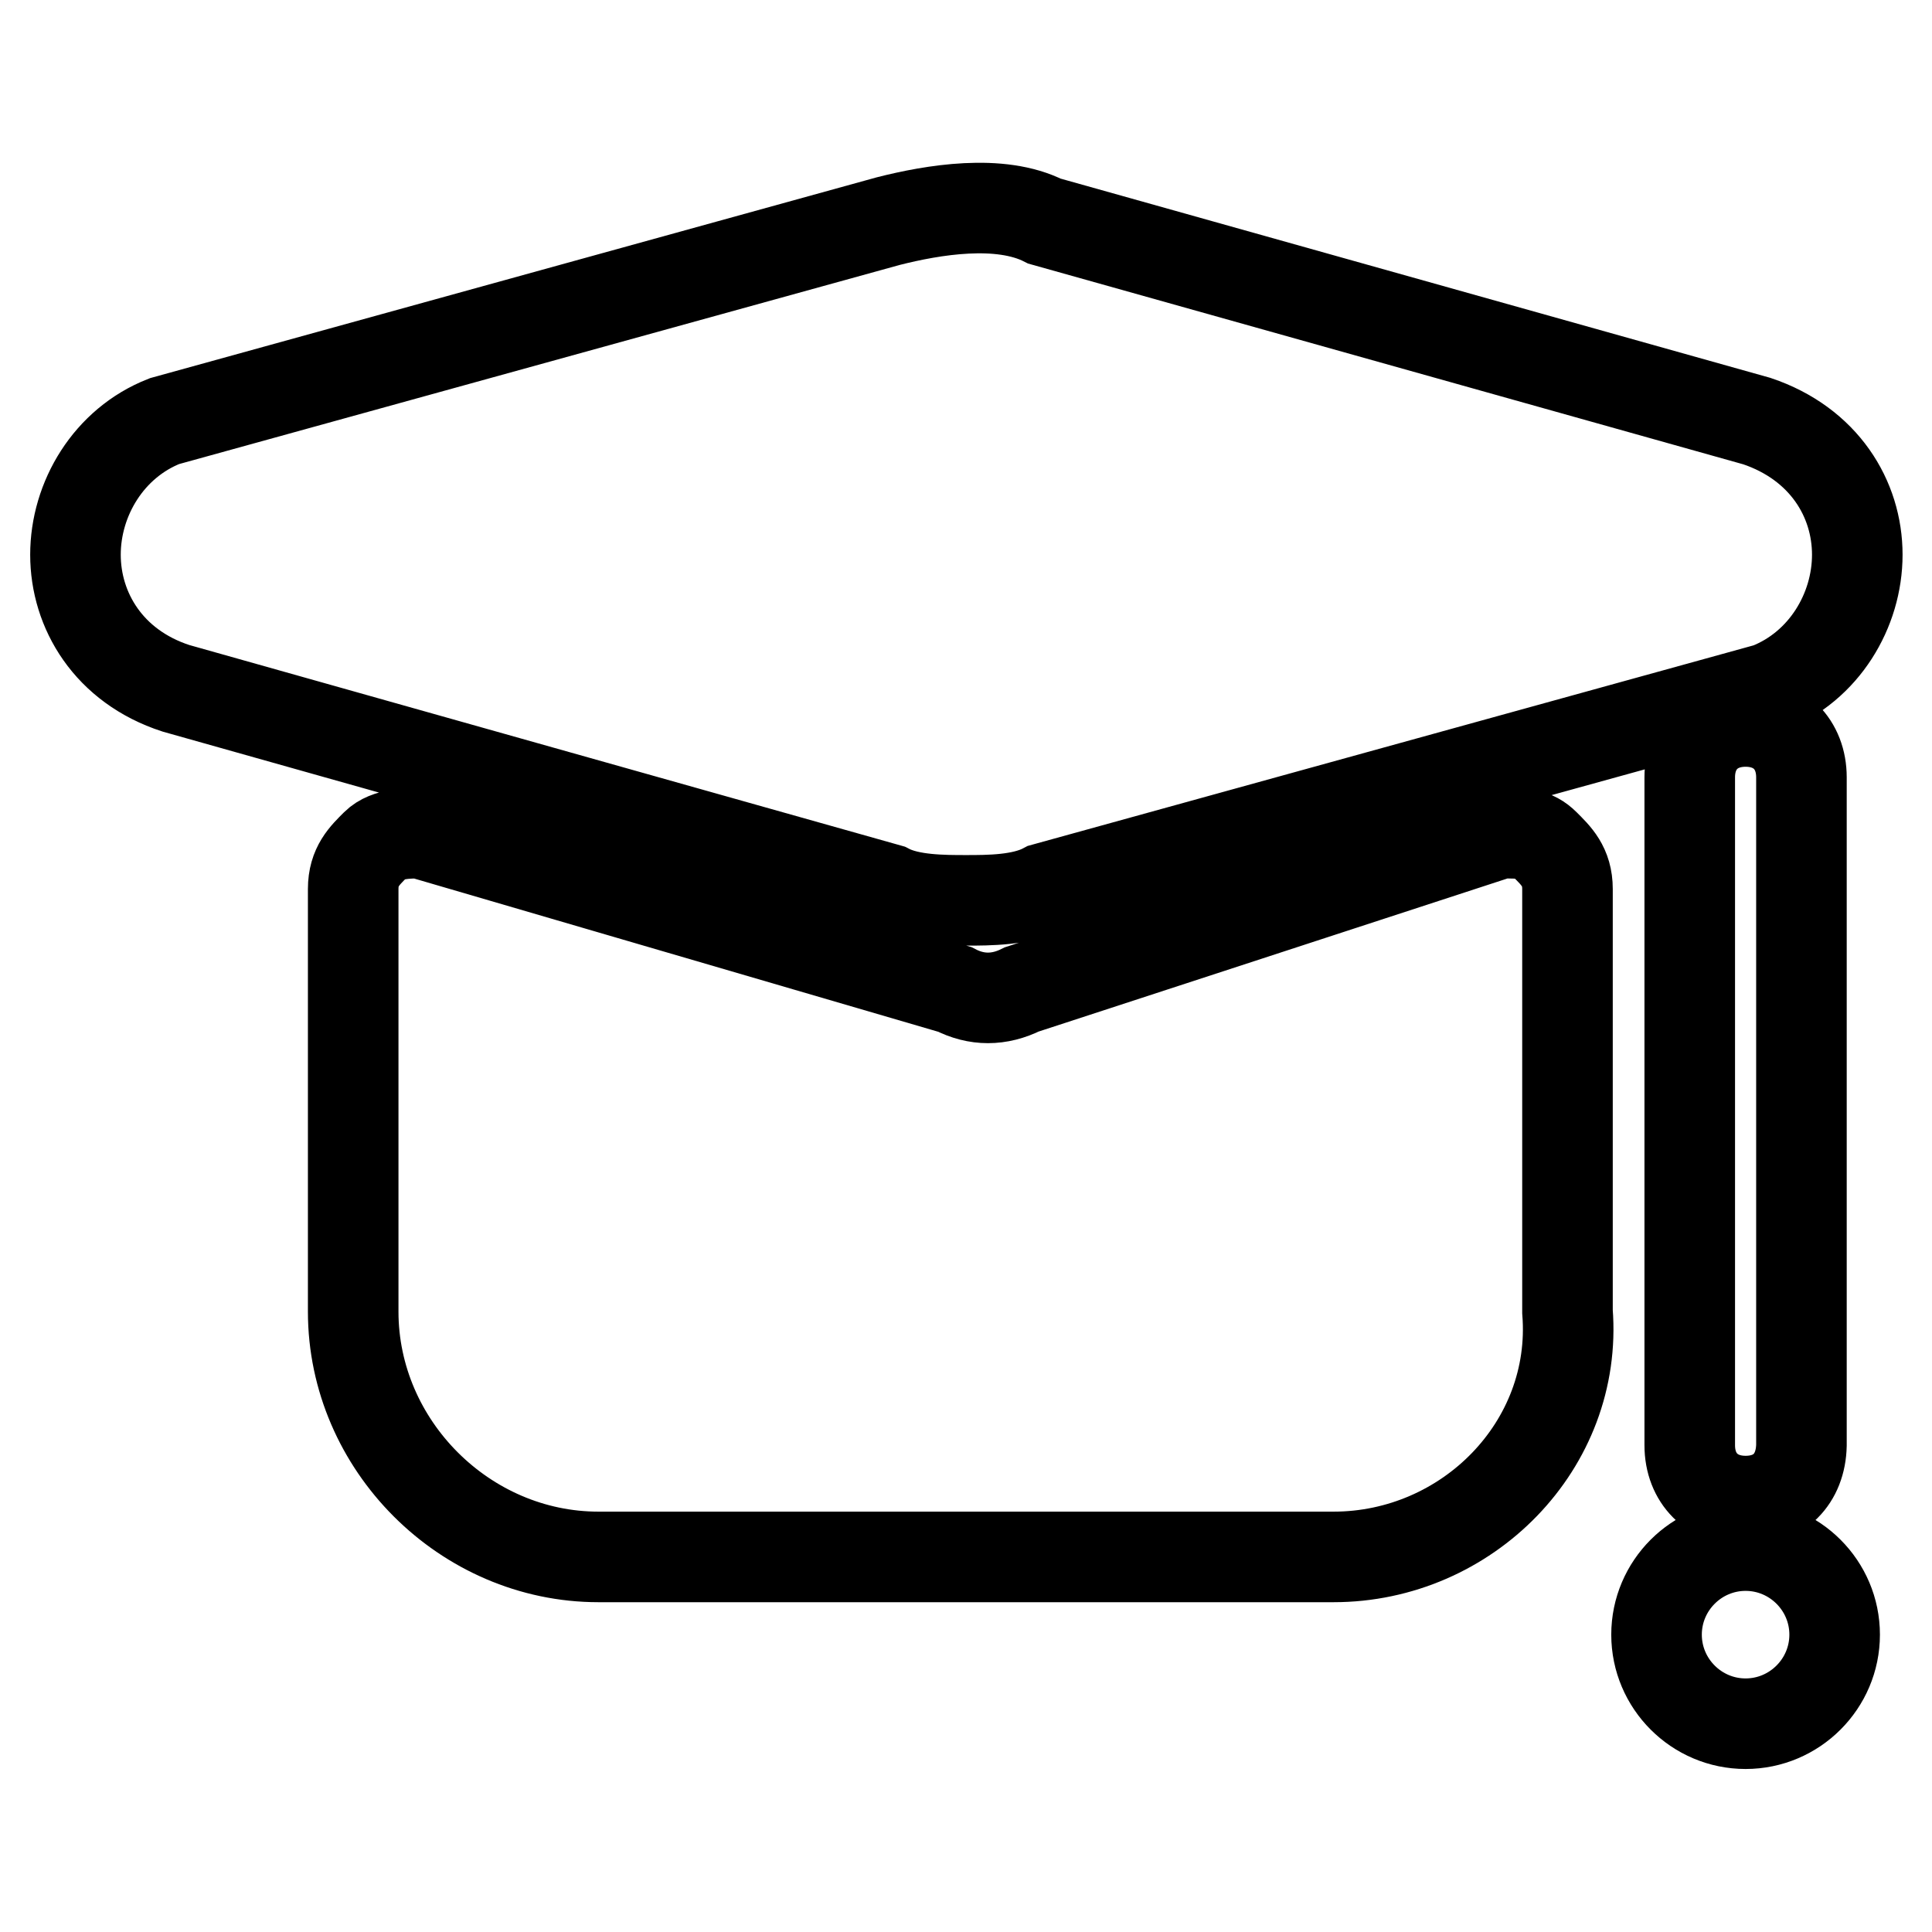
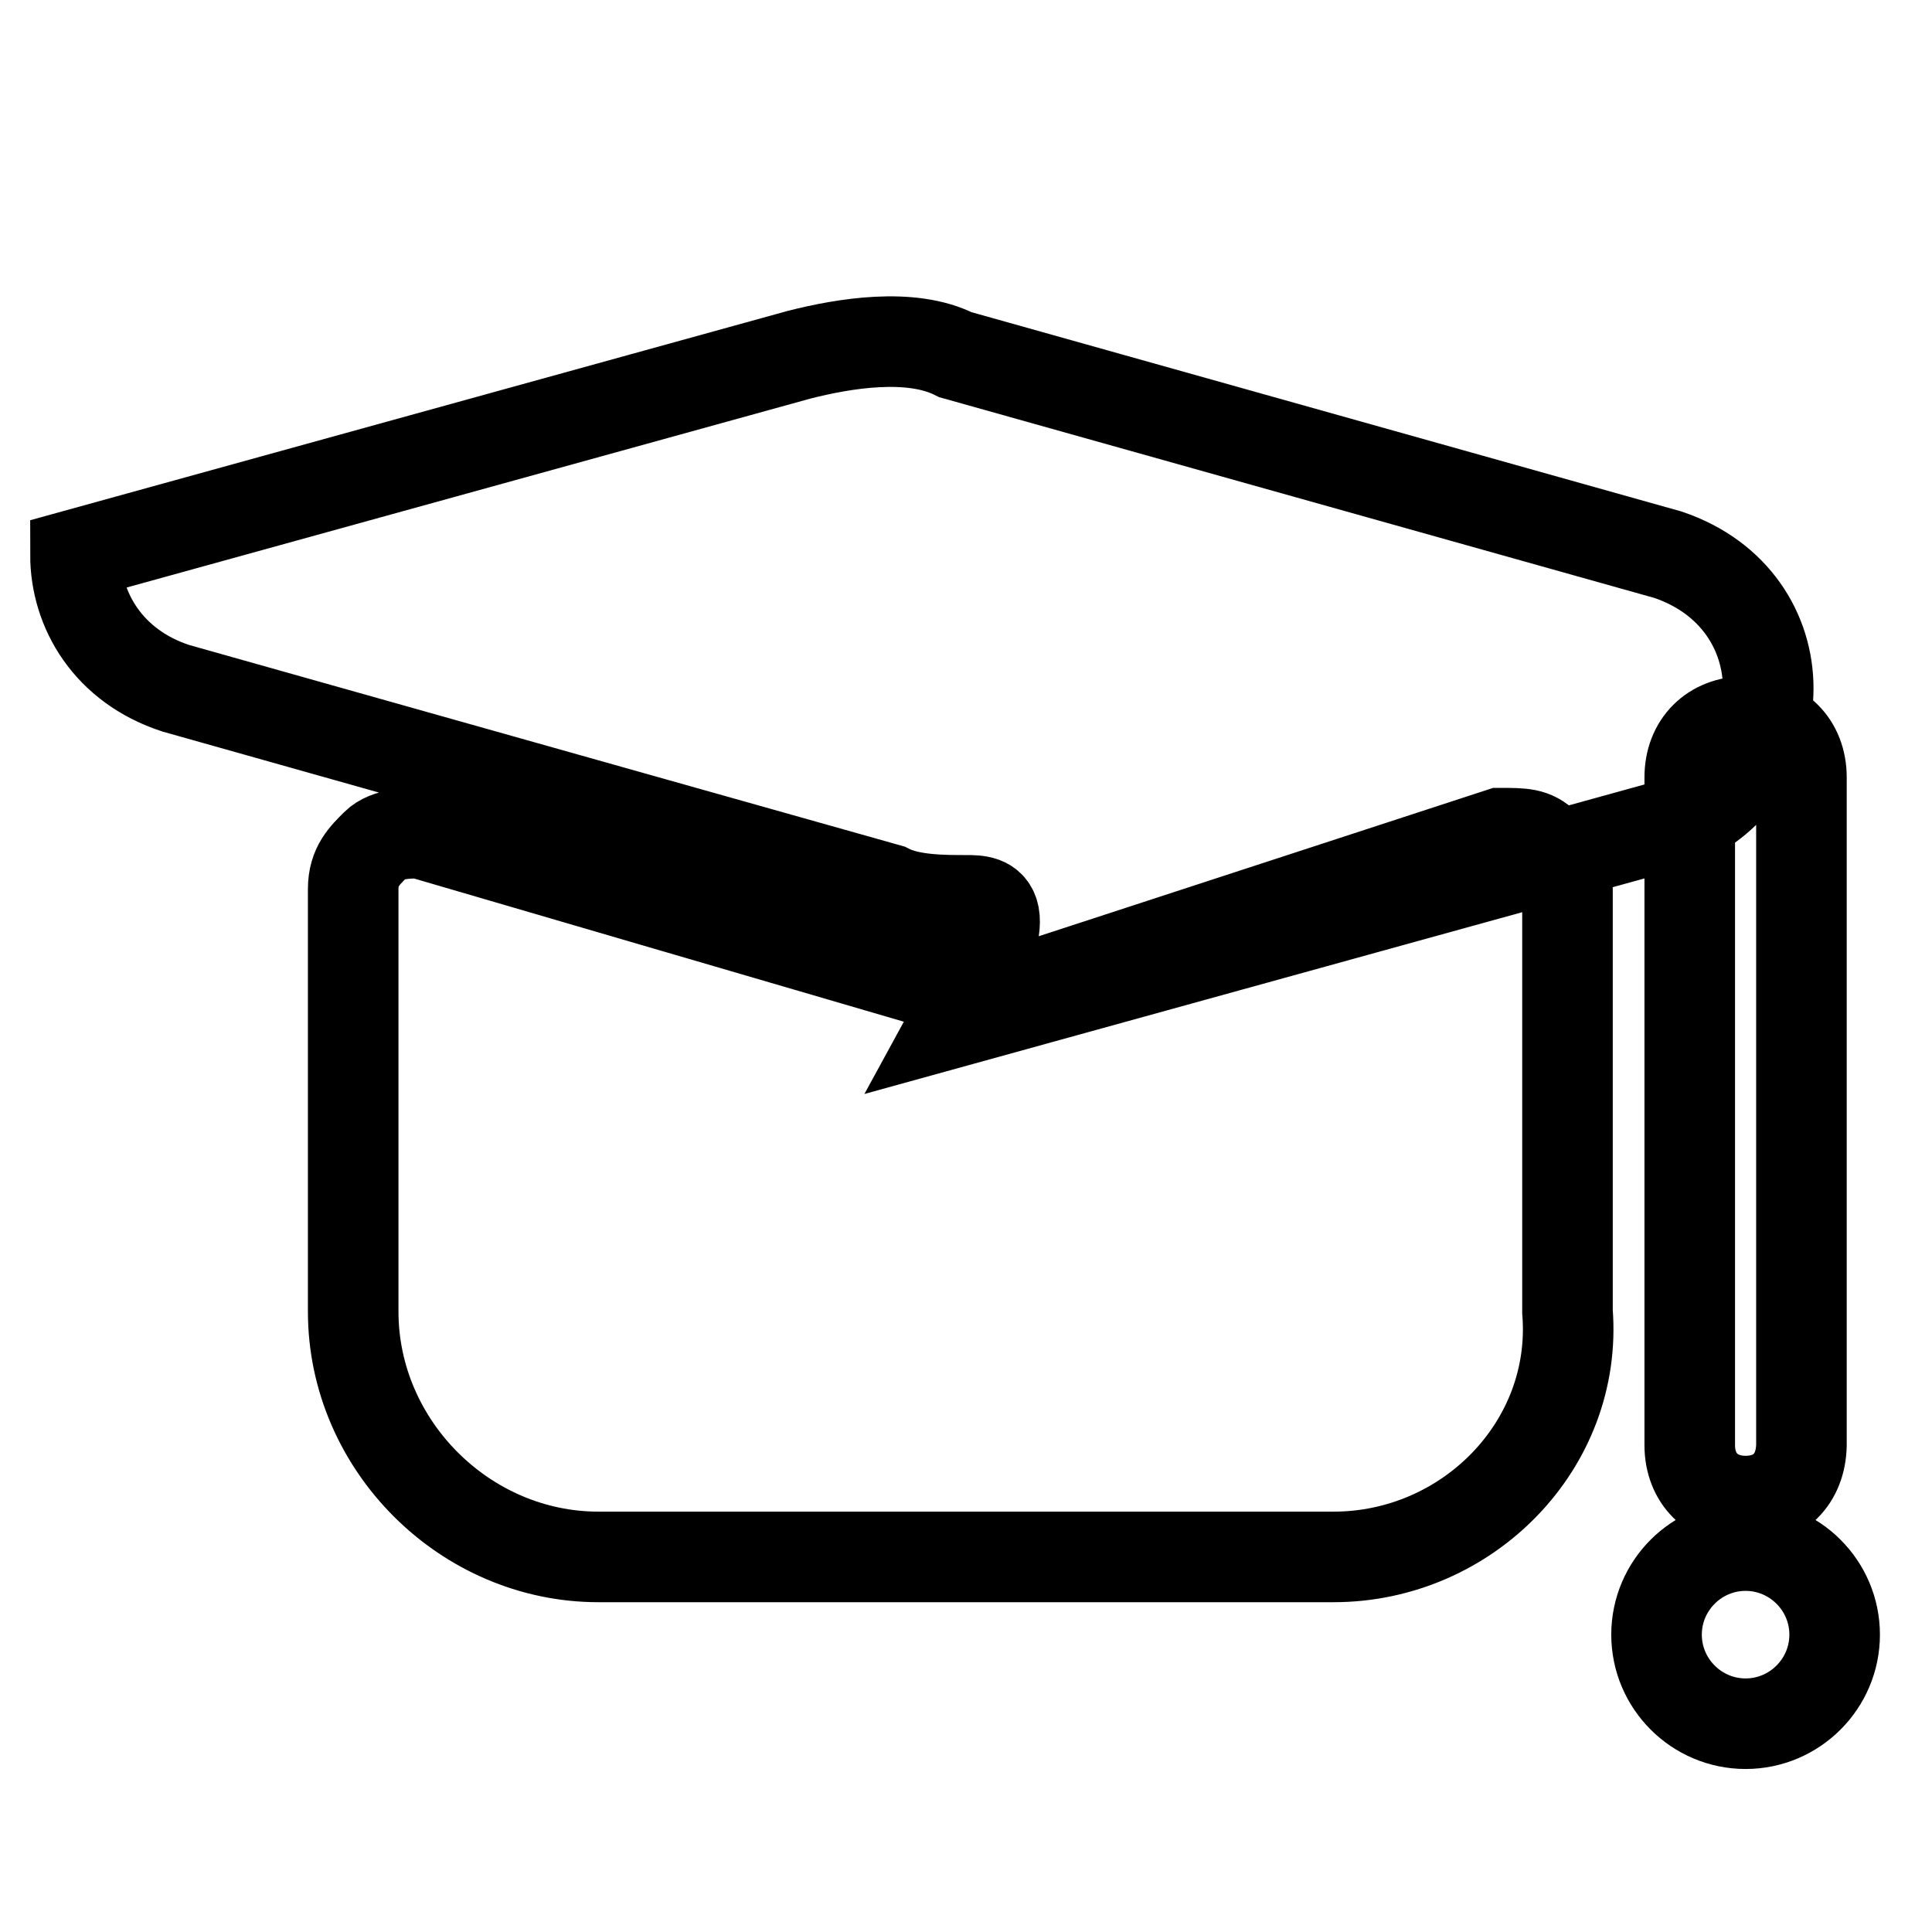
<svg xmlns="http://www.w3.org/2000/svg" version="1.1" x="0px" y="0px" viewBox="0 0 256 256" enable-background="new 0 0 256 256" xml:space="preserve">
  <g>
-     <path stroke-width="12" fill-opacity="0" stroke="#000000" d="M128,119.3c-3,0-7.4,0-10.3-1.5L23.3,91.2C14.4,88.3,10,80.9,10,73.5s4.4-14.8,11.8-17.7l95.9-26.5 c5.9-1.5,14.8-3,20.7,0l94.4,26.5c8.9,3,13.3,10.3,13.3,17.7s-4.4,14.8-11.8,17.7l-95.9,26.5C135.4,119.3,131,119.3,128,119.3z  M176.7,206.3H79.3c-17.7,0-32.5-14.8-32.5-32.5v-56c0-3,1.5-4.4,3-5.9c1.5-1.5,4.4-1.5,5.9-1.5l70.8,20.7c2.9,1.5,5.9,1.5,8.9,0 l63.4-20.7c3,0,4.4,0,5.9,1.5c1.5,1.5,3,2.9,3,5.9v56C209.1,191.5,194.4,206.3,176.7,206.3z M231.3,198.9c-4.4,0-7.4-3-7.4-7.4V103 c0-4.4,3-7.4,7.4-7.4s7.4,3,7.4,7.4v88.5C238.6,196,235.7,198.9,231.3,198.9z M219.5,216.6c0,6.5,5.3,11.8,11.8,11.8 s11.8-5.3,11.8-11.8l0,0c0-6.5-5.3-11.8-11.8-11.8S219.5,210.1,219.5,216.6z" />
+     <path stroke-width="12" fill-opacity="0" stroke="#000000" d="M128,119.3c-3,0-7.4,0-10.3-1.5L23.3,91.2C14.4,88.3,10,80.9,10,73.5l95.9-26.5 c5.9-1.5,14.8-3,20.7,0l94.4,26.5c8.9,3,13.3,10.3,13.3,17.7s-4.4,14.8-11.8,17.7l-95.9,26.5C135.4,119.3,131,119.3,128,119.3z  M176.7,206.3H79.3c-17.7,0-32.5-14.8-32.5-32.5v-56c0-3,1.5-4.4,3-5.9c1.5-1.5,4.4-1.5,5.9-1.5l70.8,20.7c2.9,1.5,5.9,1.5,8.9,0 l63.4-20.7c3,0,4.4,0,5.9,1.5c1.5,1.5,3,2.9,3,5.9v56C209.1,191.5,194.4,206.3,176.7,206.3z M231.3,198.9c-4.4,0-7.4-3-7.4-7.4V103 c0-4.4,3-7.4,7.4-7.4s7.4,3,7.4,7.4v88.5C238.6,196,235.7,198.9,231.3,198.9z M219.5,216.6c0,6.5,5.3,11.8,11.8,11.8 s11.8-5.3,11.8-11.8l0,0c0-6.5-5.3-11.8-11.8-11.8S219.5,210.1,219.5,216.6z" />
  </g>
</svg>